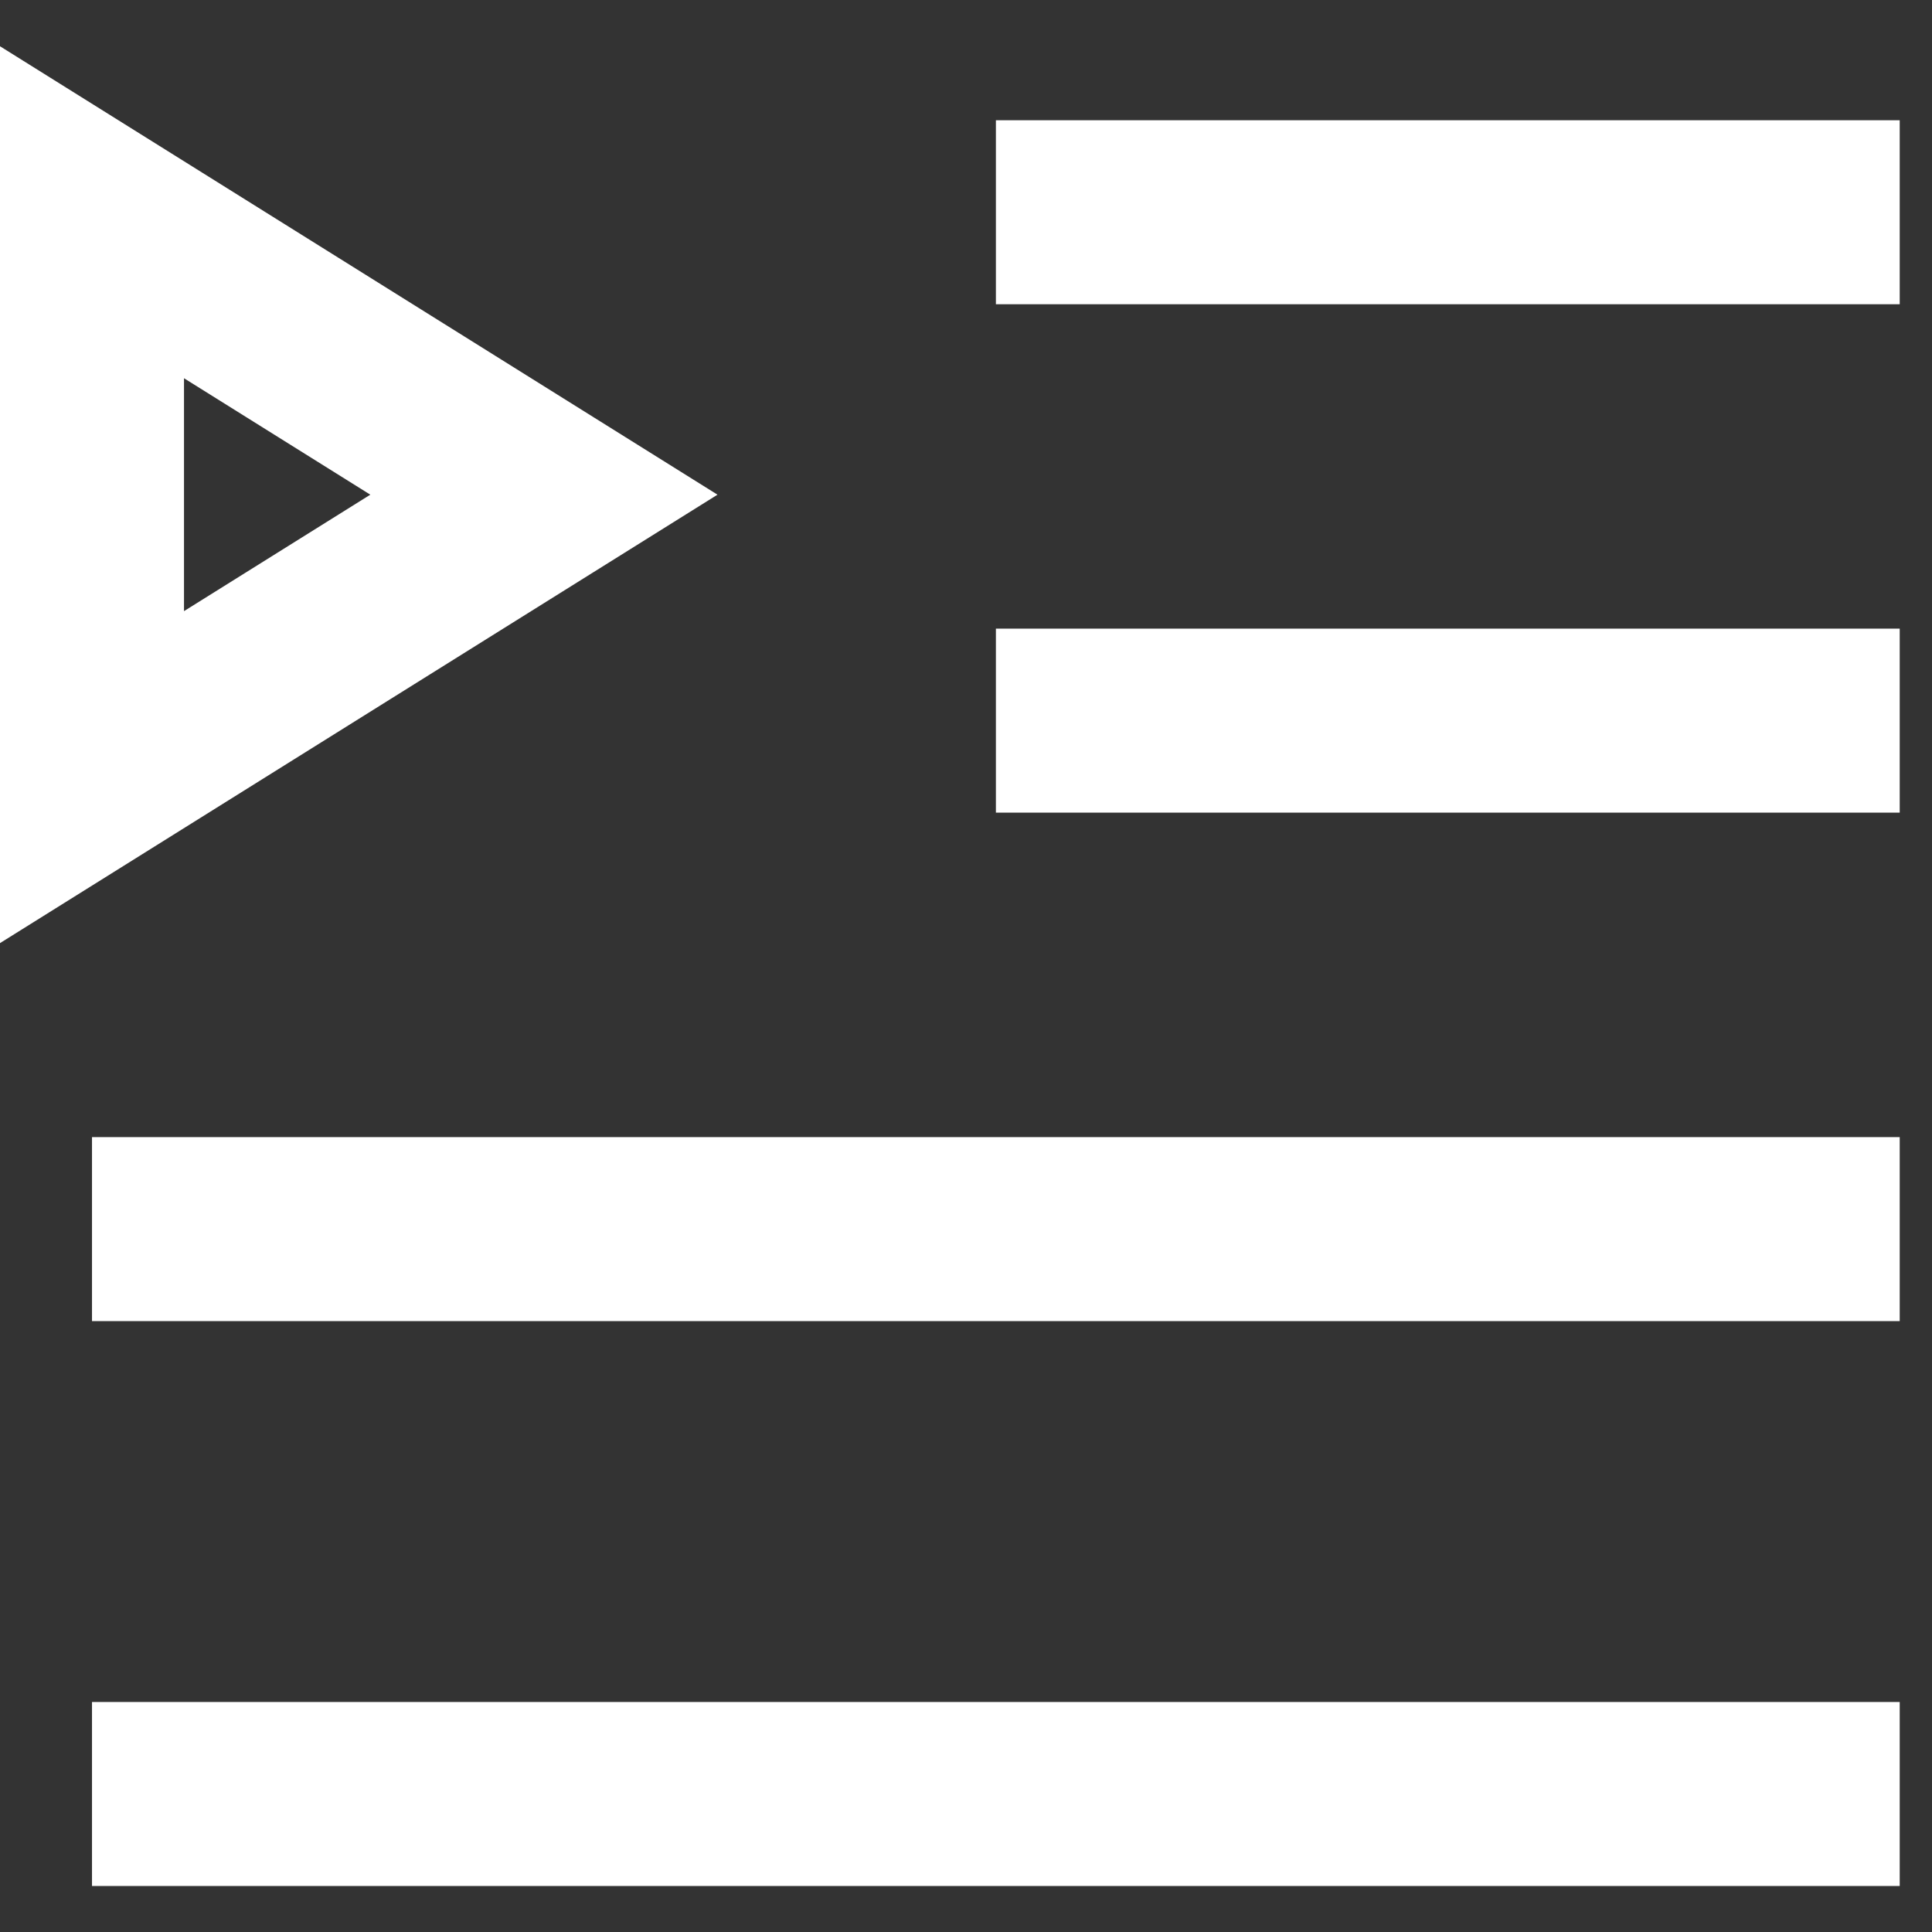
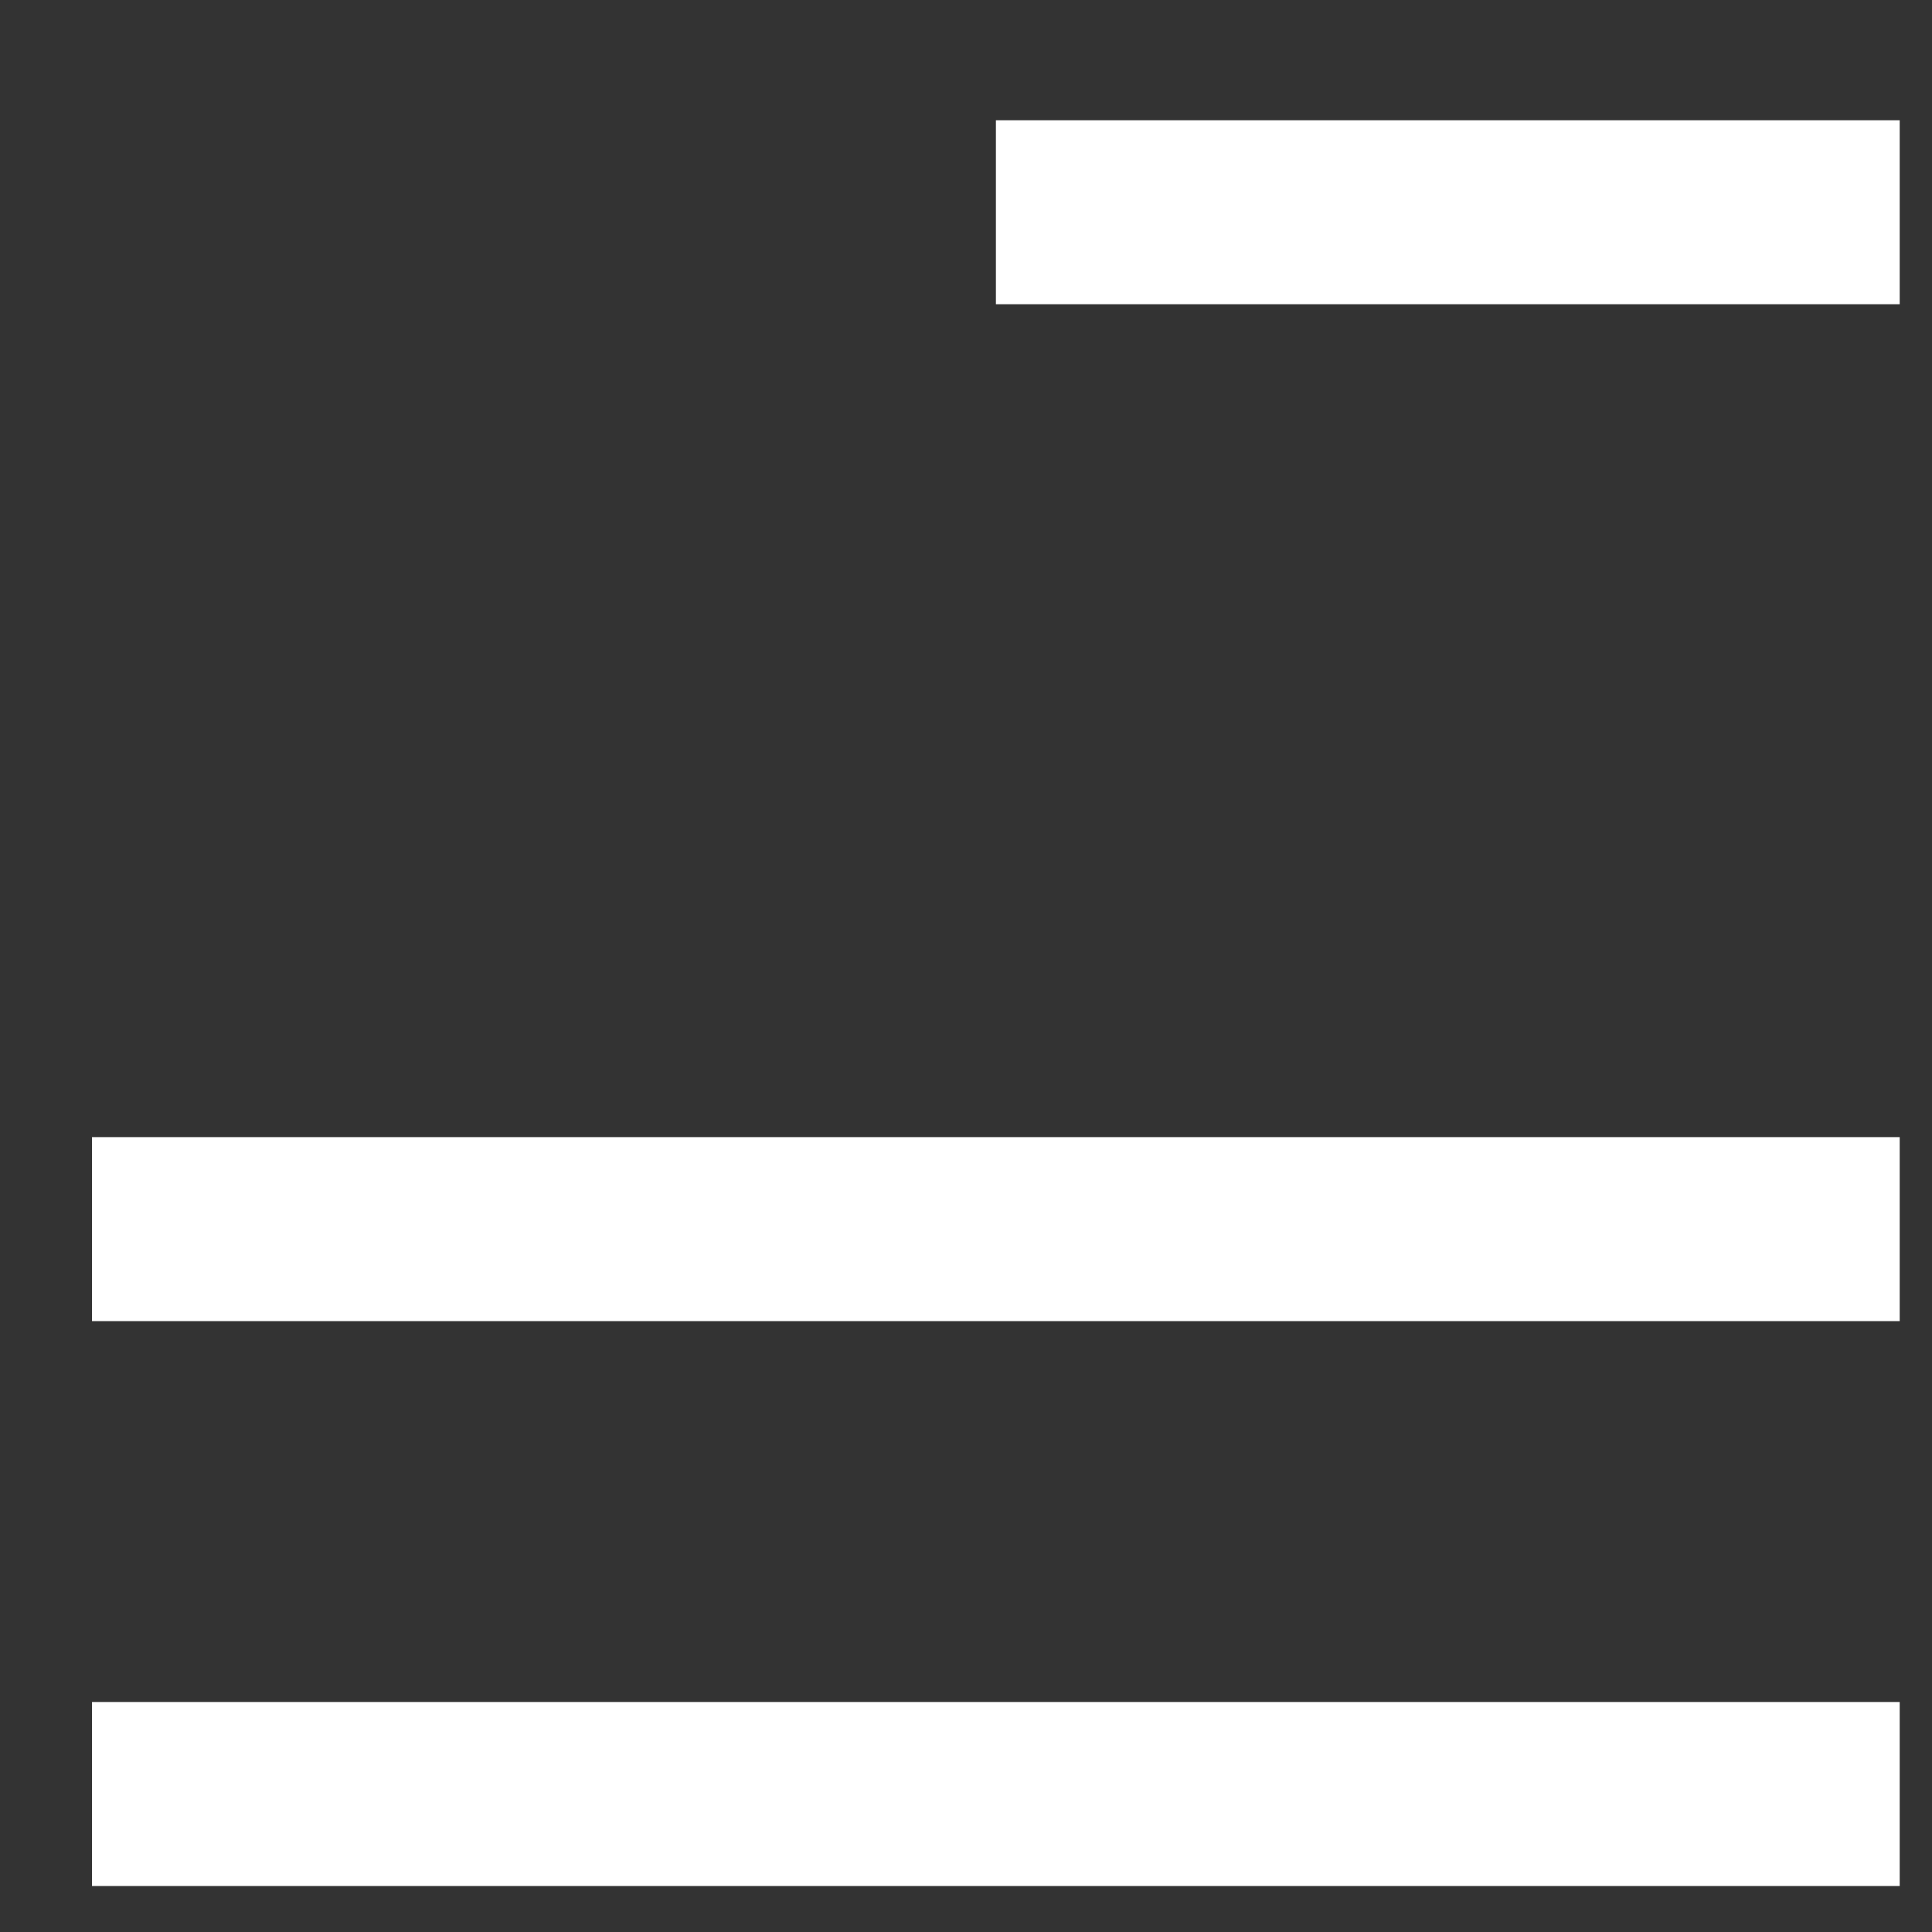
<svg xmlns="http://www.w3.org/2000/svg" width="21px" height="21px" viewBox="0 0 21 21" version="1.1">
  <rect x="0" y="0" width="21" height="21" fill="#333333" stroke="none" />
  <title>编组</title>
  <desc>Created with Sketch.</desc>
  <g id="页面-1" stroke="none" stroke-width="1" fill="none" fill-rule="evenodd">
    <g id="16" transform="translate(-949, -2443)" stroke="#FFFFFF" stroke-width="2">
      <g id="编组-6" transform="translate(0, 2421)">
        <g id="编组" transform="translate(950, 24)">
-           <line x1="9.825" y1="5.833" x2="19.649" y2="5.833" id="路径" />
          <line x1="9.825" y1="0.307" x2="19.649" y2="0.307" id="路径" />
          <line x1="2.5523443e-12" y1="17.5" x2="19.649" y2="17.5" id="路径" />
          <line x1="2.5523443e-12" y1="11.36" x2="19.649" y2="11.36" id="路径" />
-           <polygon id="路径" points="2.55281176e-12 0.307 4.912 3.377 2.55281176e-12 6.447" />
        </g>
      </g>
    </g>
  </g>
</svg>